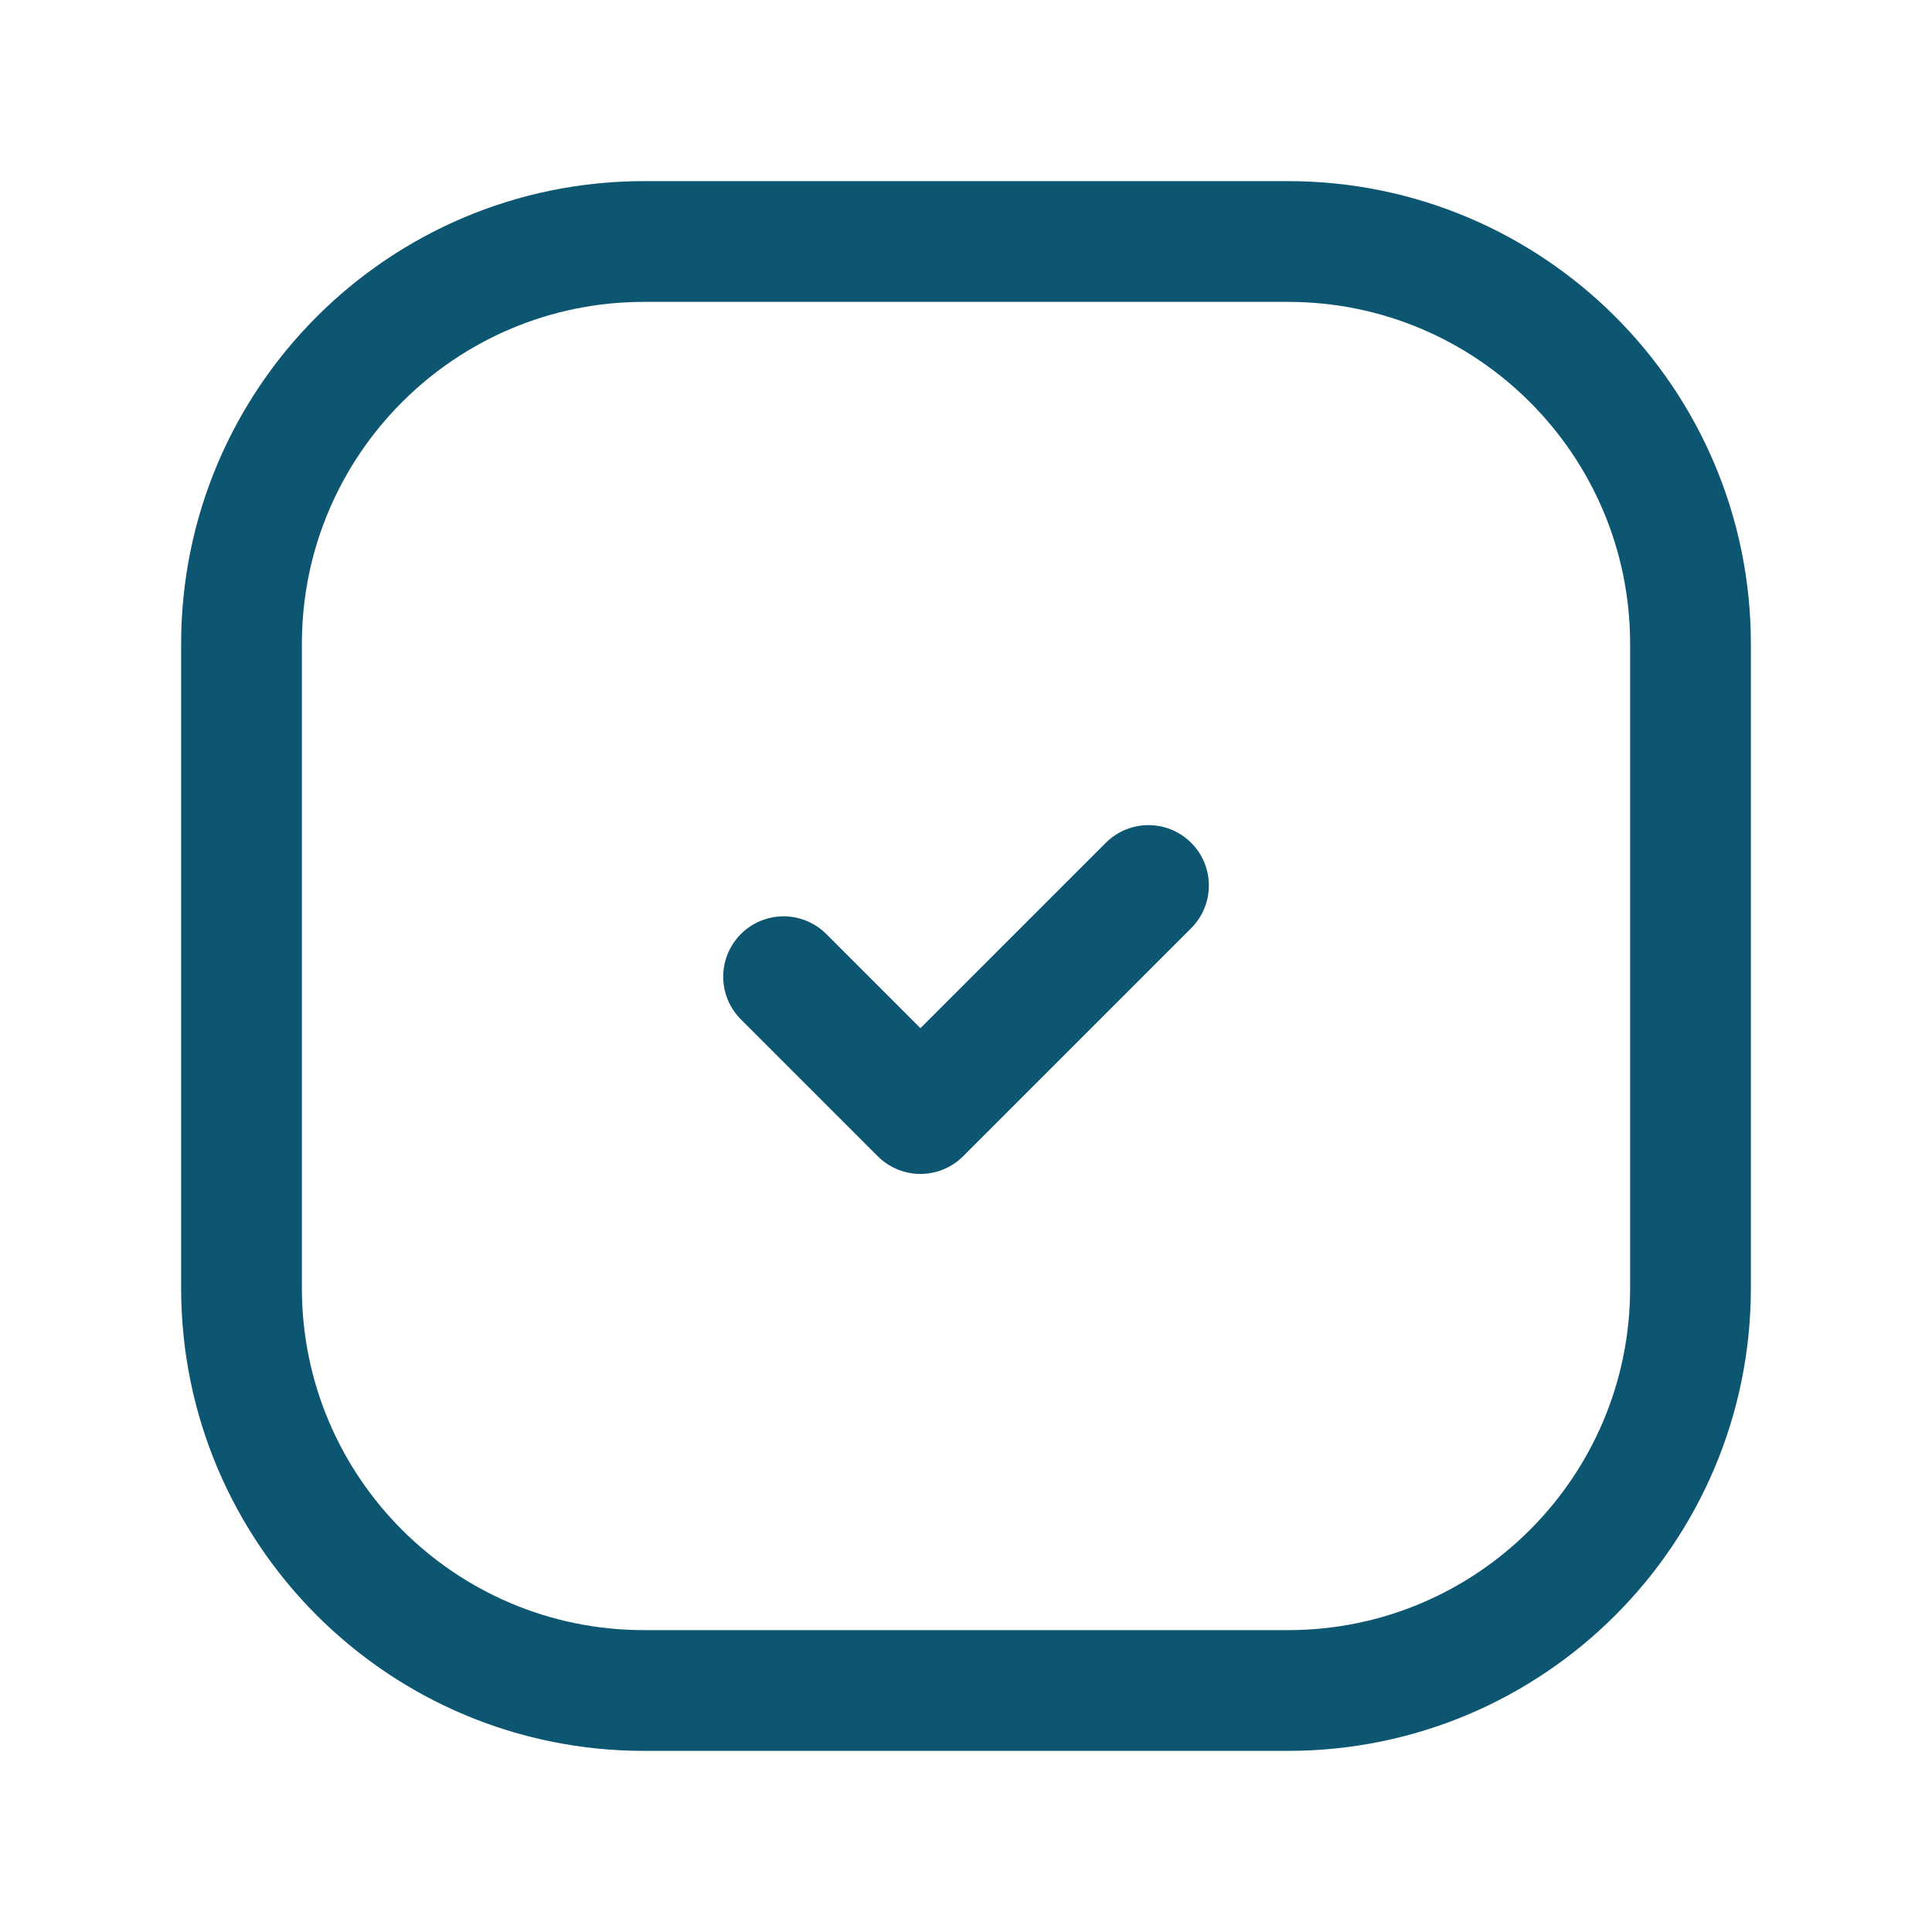
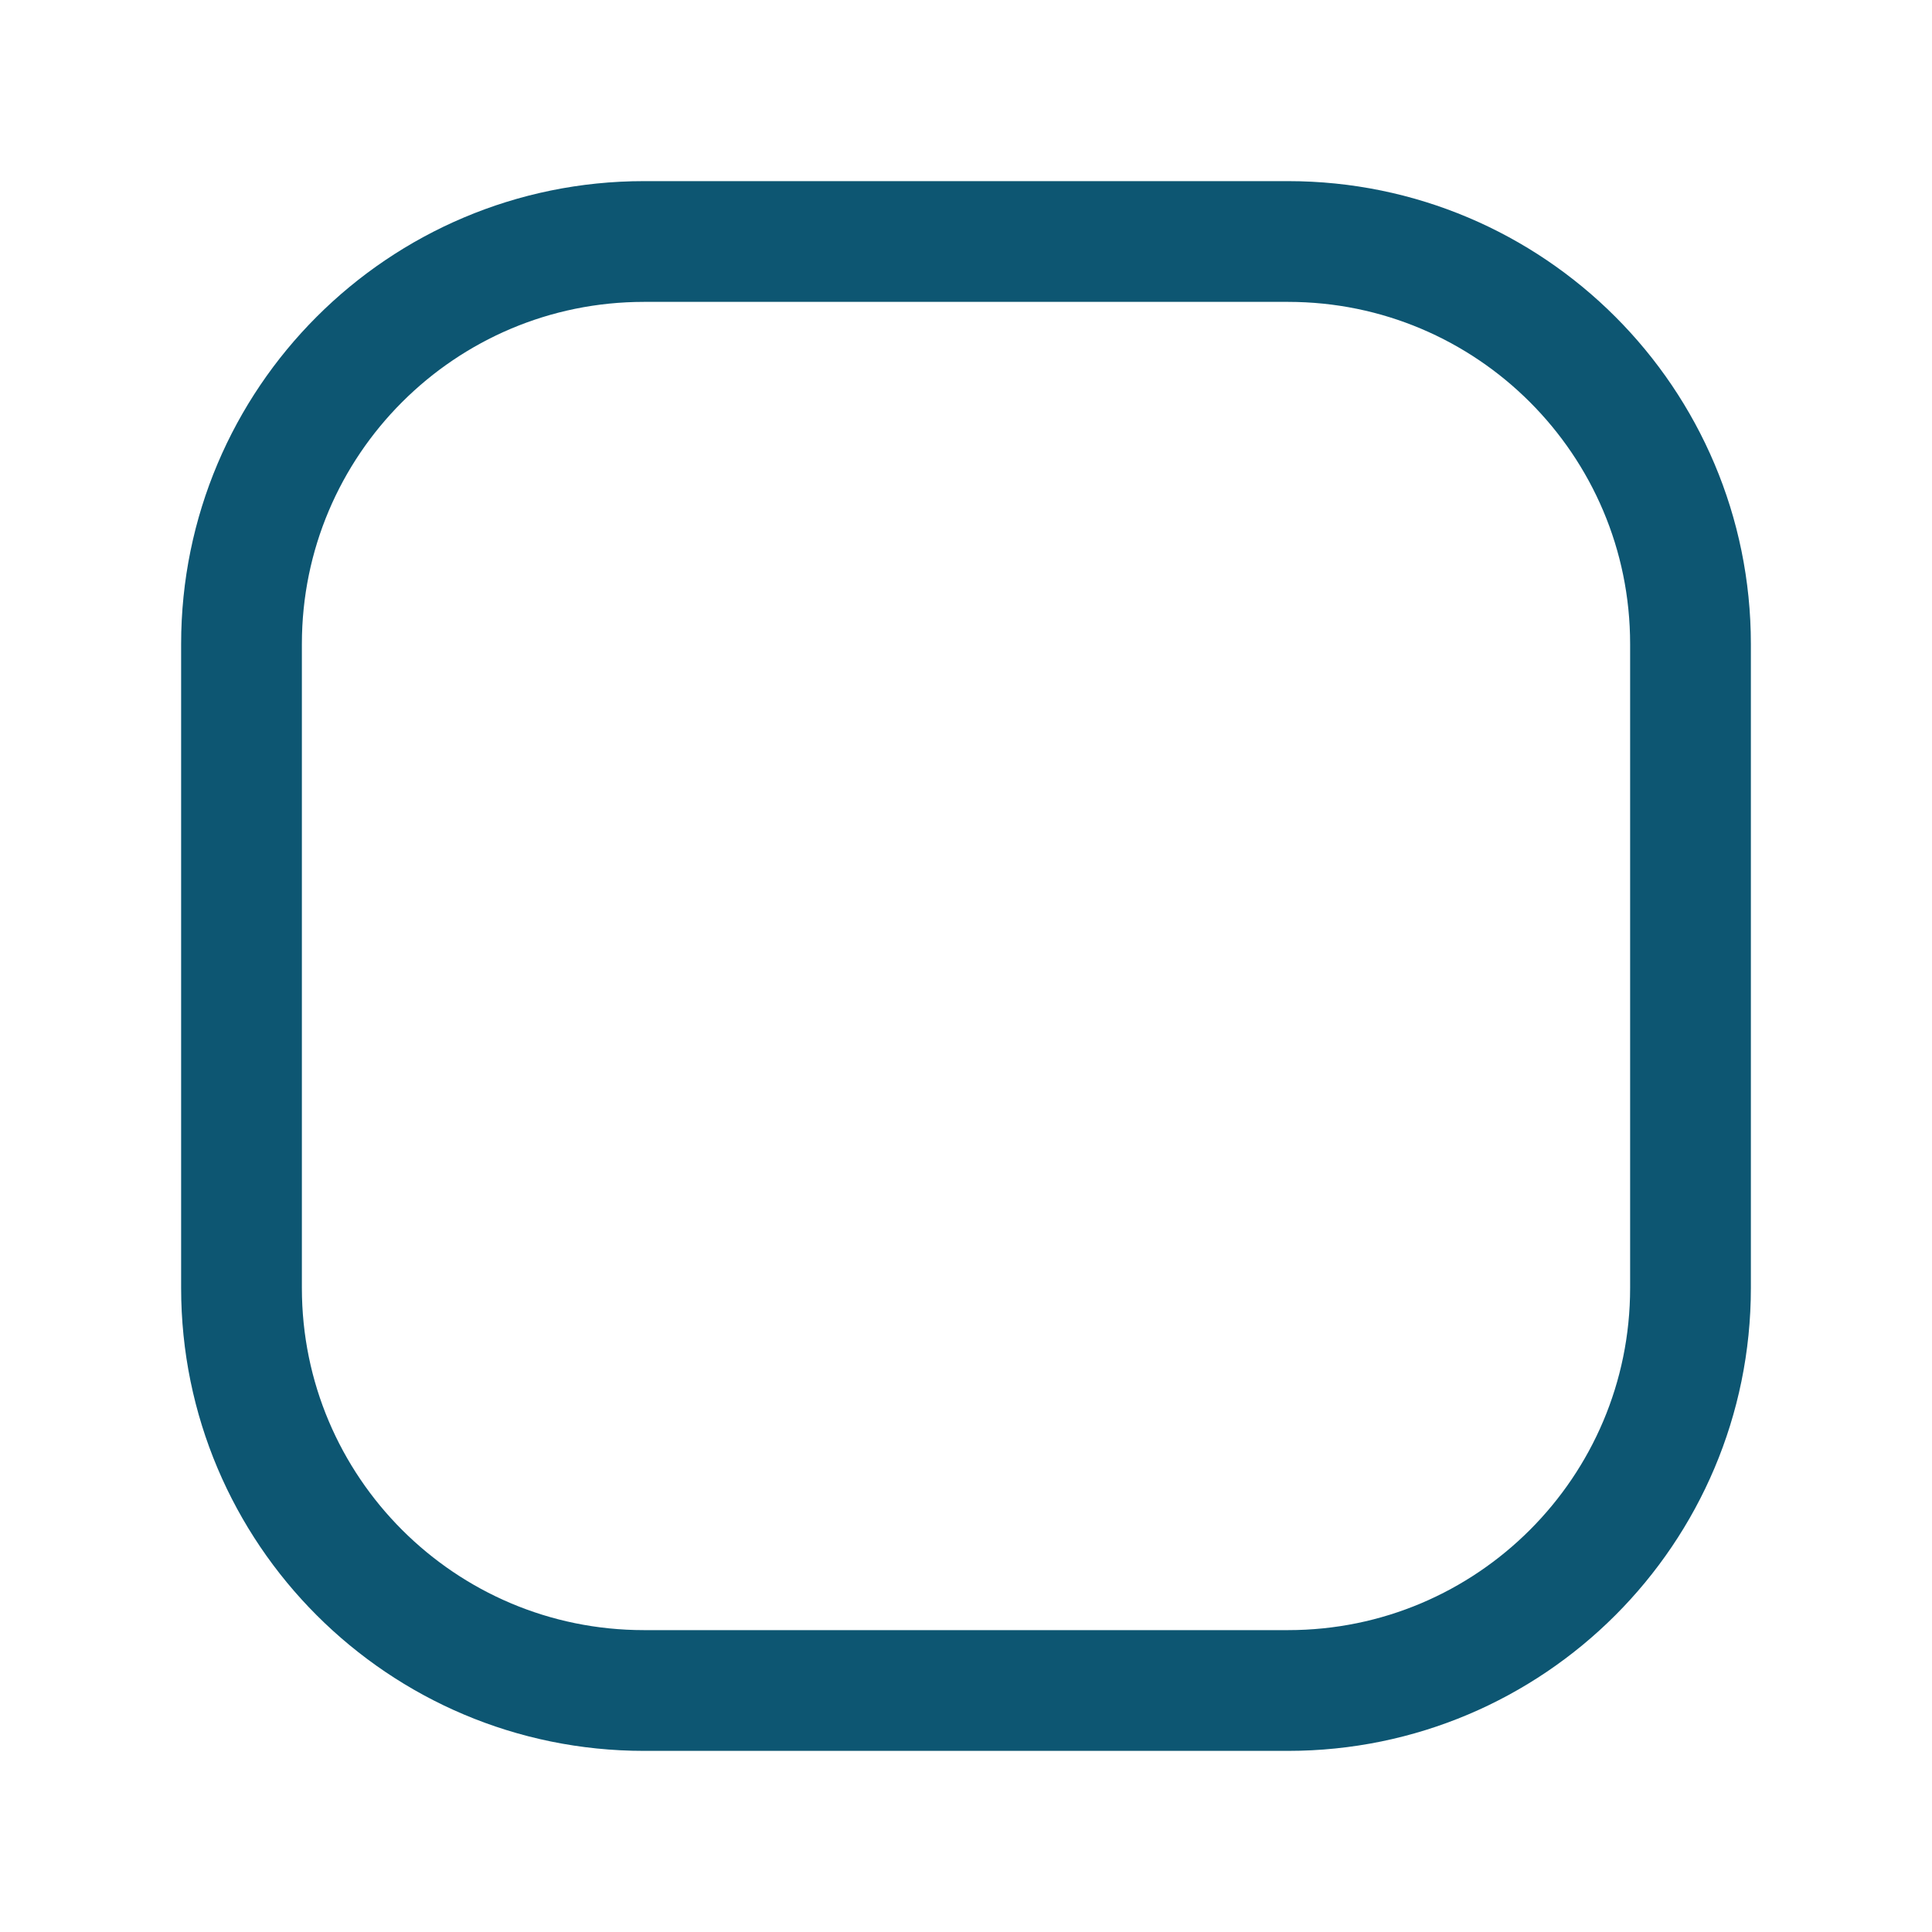
<svg xmlns="http://www.w3.org/2000/svg" version="1.1" viewBox="0 0 24 24">
  <g stroke-linecap="round" stroke-width="1.5" stroke="#0d5672" fill="none" stroke-linejoin="round">
    <path d="M16 21h-8c-2.761 0-5-2.239-5-5v-8c0-2.761 2.239-5 5-5h8c2.761 0 5 2.239 5 5v8c0 2.761-2.239 5-5 5Z" />
-     <path d="M14.267 11l-2.833 2.833 -1.7-1.7" />
  </g>
-   <path fill="none" d="M0 0h24v24h-24v-24Z" />
</svg>